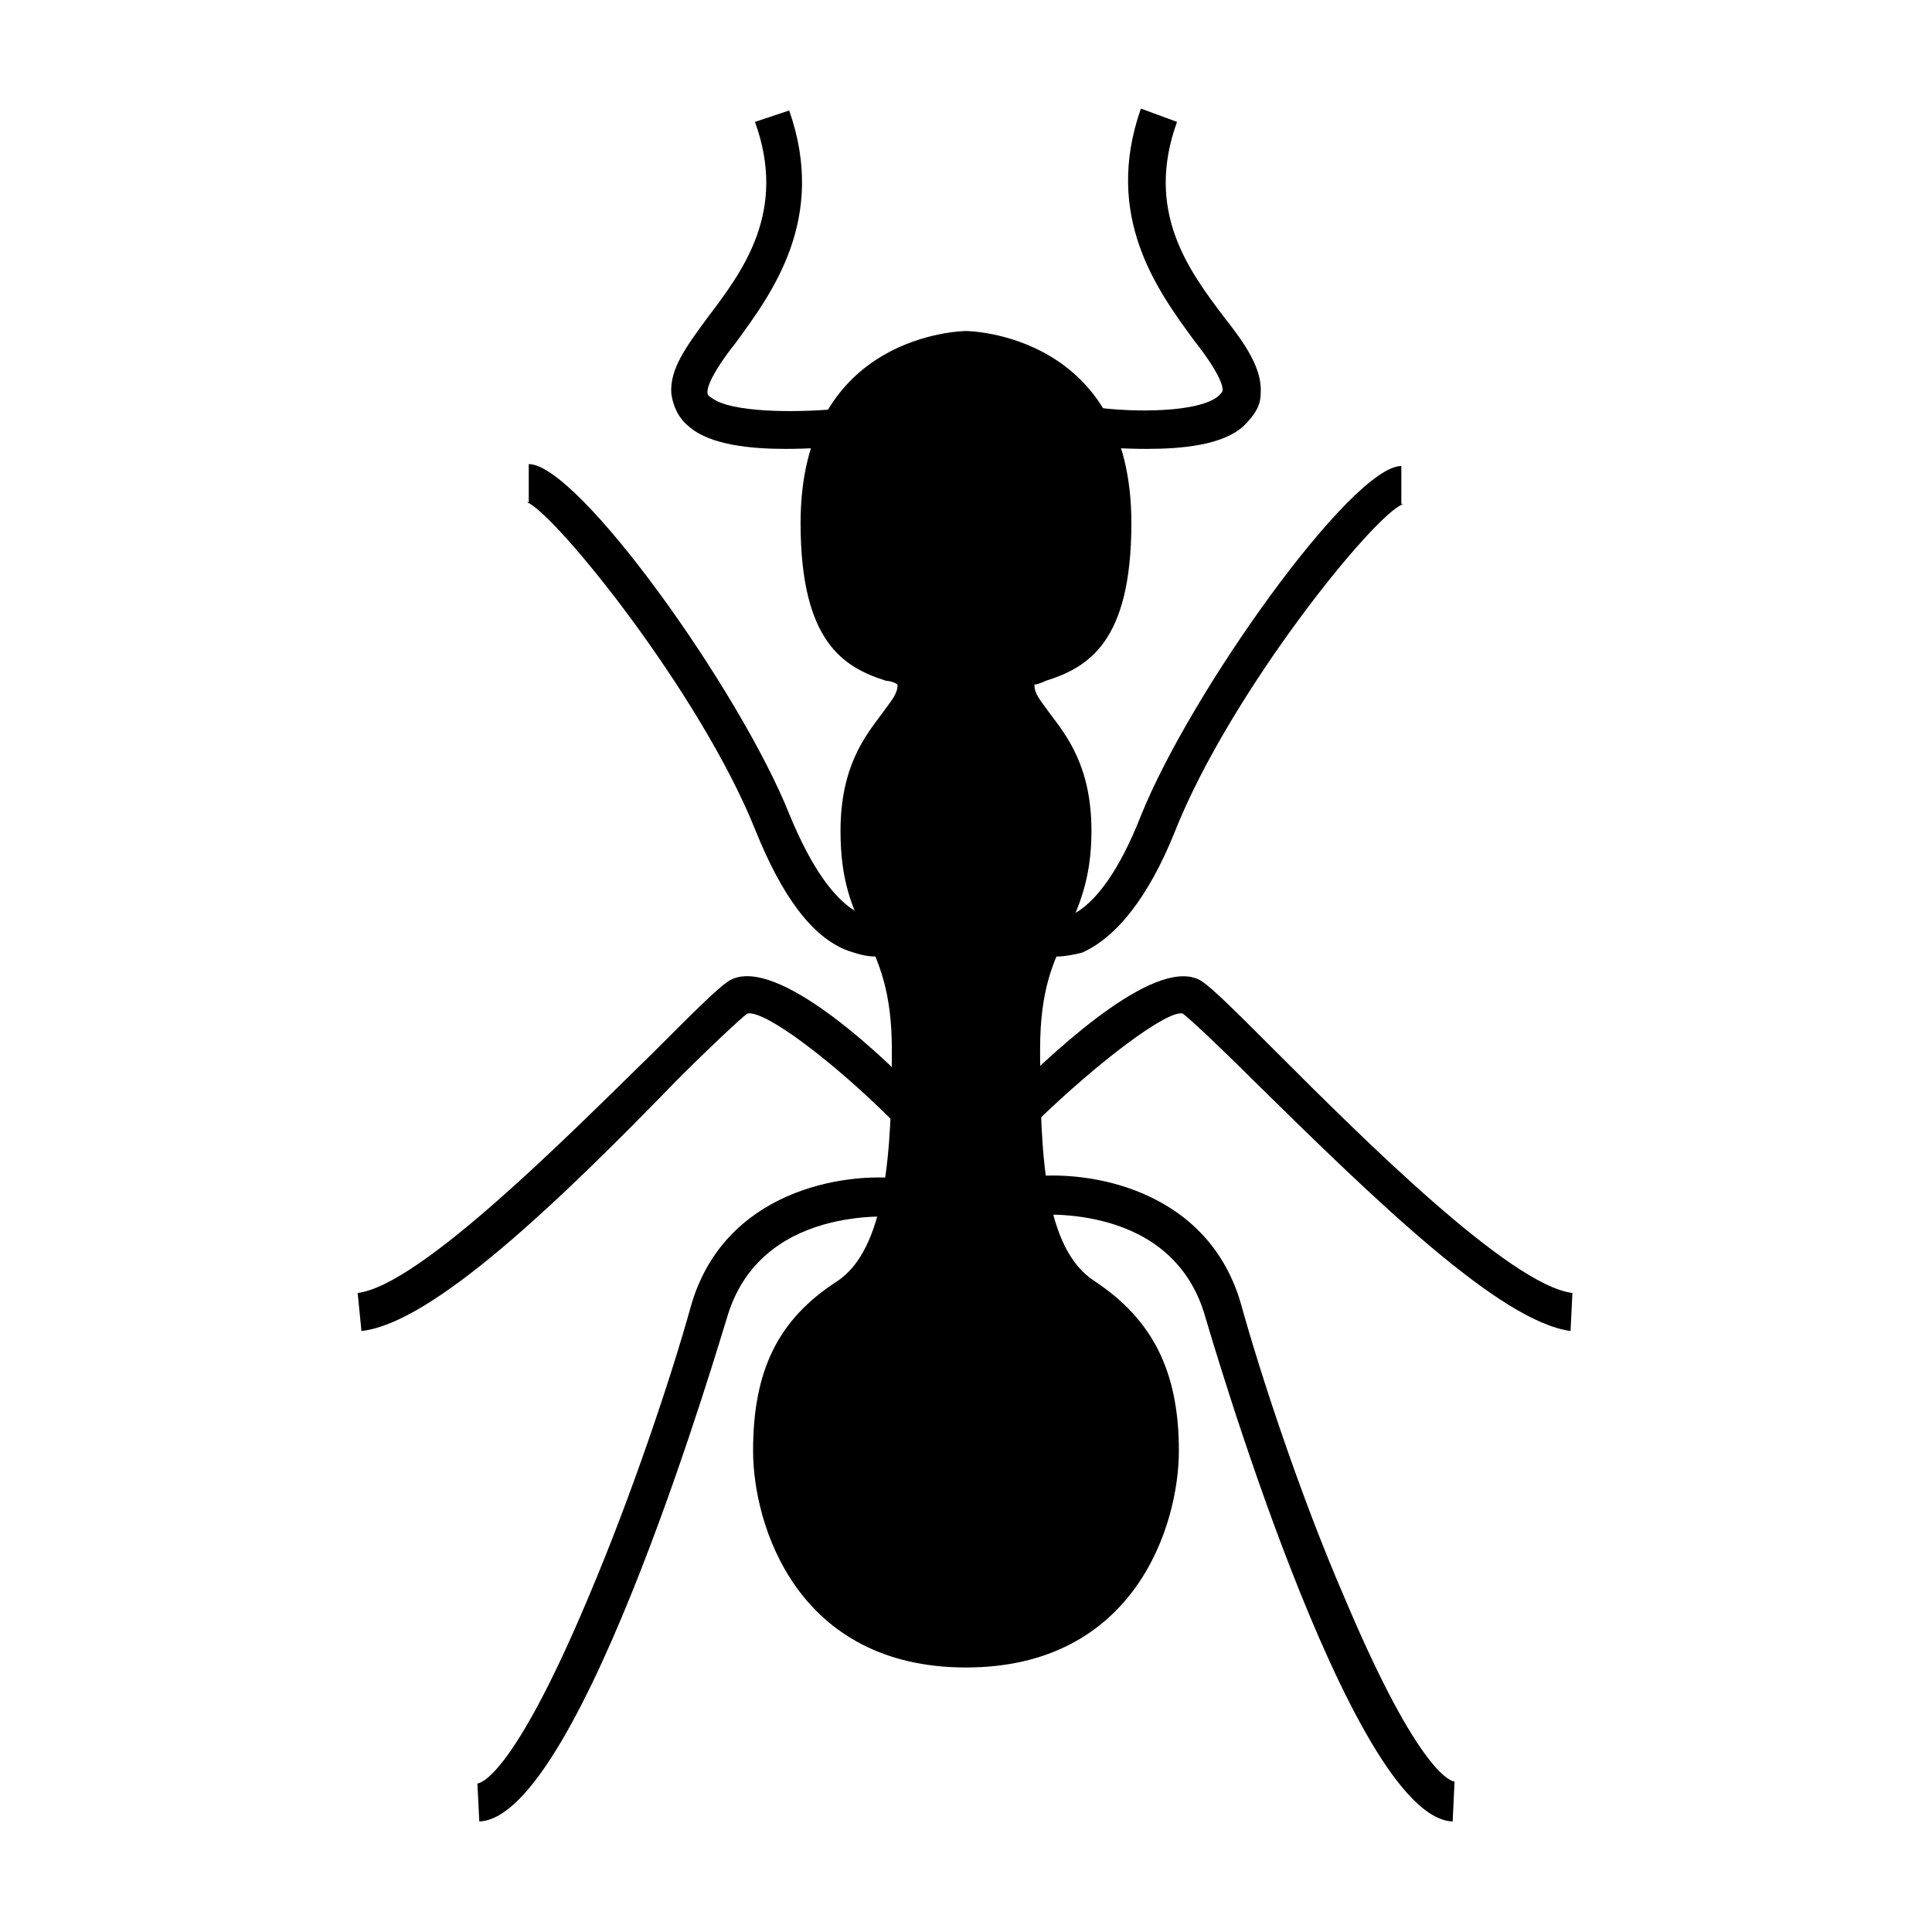
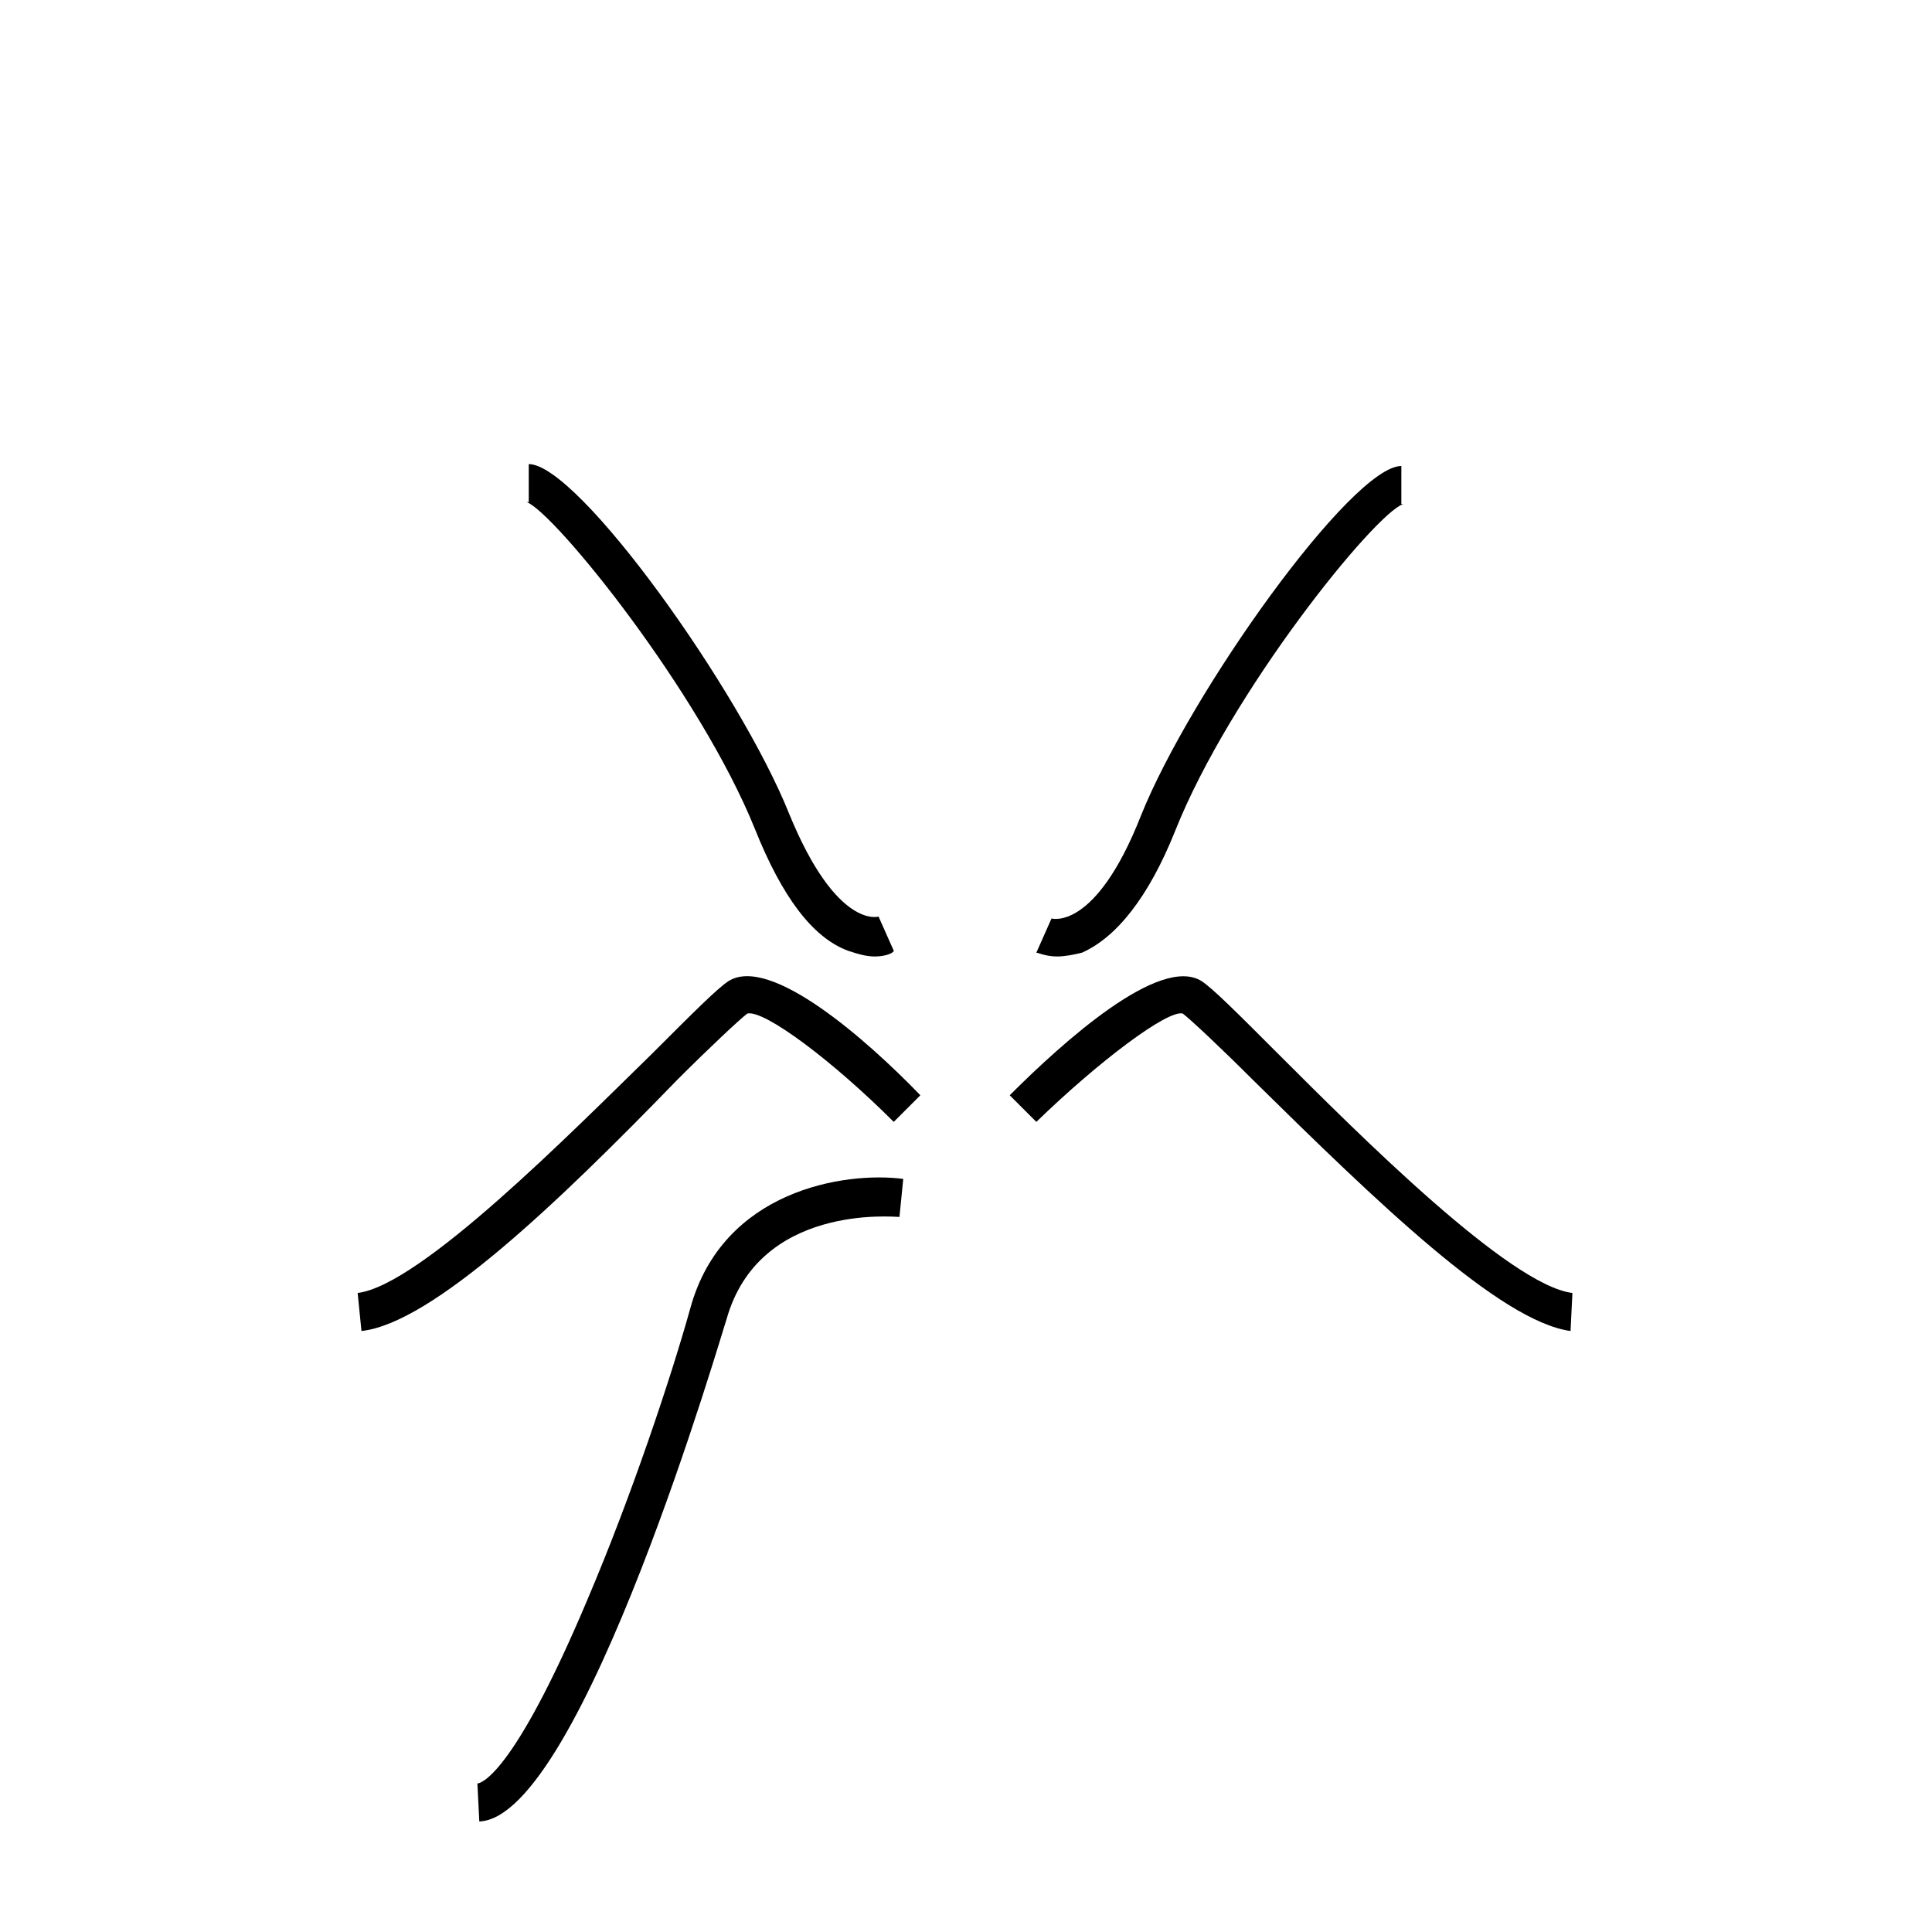
<svg xmlns="http://www.w3.org/2000/svg" fill="#000000" width="800px" height="800px" version="1.1" viewBox="144 144 512 512">
  <g>
    <path d="m375.82 397.48c-2.016 0-4.031-0.504-7.055-1.512-9.574-3.527-17.633-14.609-24.688-32.242-14.609-36.273-52.898-83.633-60.457-86.656h0.504v-10.078c13.098 0 55.922 59.953 69.023 92.699 12.594 30.73 23.68 27.207 23.68 27.207l4.031 9.07c0 0.504-2.016 1.512-5.039 1.512z" />
    <path d="m239.79 496.73-1.008-10.078c16.625-2.016 56.426-42.32 78.09-63.48 11.082-11.082 17.129-17.129 20.152-19.145 11.082-7.055 36.777 15.617 50.883 30.23l-7.055 7.055c-16.121-16.121-34.258-29.727-38.793-28.719-2.016 1.512-10.078 9.07-18.641 17.633-31.734 32.75-64.984 64.488-83.629 66.504z" />
    <path d="m271.02 626.71-0.504-10.078c0.504 0 9.07-1.008 29.223-48.871 11.586-27.207 22.168-58.945 27.207-77.082 8.566-31.234 40.809-36.273 56.426-34.258l-1.008 10.078c-1.512 0-37.281-3.527-45.848 27.207-0.504 1.008-38.289 132-65.496 133z" />
-     <path d="m352.14 262.96c-9.07 0-20.152-1.008-25.695-6.047-2.519-2.016-4.031-5.039-4.535-8.566-0.504-6.551 4.031-12.594 9.574-20.152 9.574-12.594 21.16-28.215 12.594-51.891l9.07-3.019c10.078 28.719-4.535 48.367-14.105 61.465-4.031 5.039-7.559 10.578-7.559 13.098 0 0.504 0 1.008 1.008 1.512 5.039 4.031 22.168 4.031 33.25 3.023l1.008 10.078c-2.016-0.004-8.059 0.5-14.609 0.5z" />
-     <path d="m431.74 487.66c-15.113-9.574-16.625-33.754-16.625-66 0-32.242 13.602-32.746 13.602-57.938s-15.617-27.711-15.617-38.793c0-11.082 25.695 3.023 25.695-42.824 0-45.844-38.793-45.844-38.793-45.844s-38.793 0-38.793 45.848 25.695 32.242 25.695 42.824c0 11.082-15.617 13.098-15.617 38.793-0.004 25.691 13.598 25.691 13.598 57.938 0 32.242-2.016 56.426-16.625 66-15.113 9.574-19.648 23.176-19.648 40.305s10.078 52.395 51.387 52.395c41.312 0 51.387-35.266 51.387-52.395 0.004-17.133-4.531-30.734-19.645-40.309z" />
-     <path d="m400 585.9c-44.84 0-56.426-37.785-56.426-57.434 0-21.16 6.551-34.762 22.168-44.84 13.098-8.566 14.609-34.258 14.609-61.465 0-15.617-3.527-23.176-7.055-30.73-3.527-7.055-6.551-14.105-6.551-27.207 0-17.129 6.551-25.191 11.082-31.234 2.519-3.527 4.031-5.039 4.031-7.559-0.504-0.504-2.016-1.008-3.023-1.008-11.082-3.527-22.672-10.078-22.672-41.816 0-50.383 43.328-50.883 43.832-50.883s43.832 0.504 43.832 50.883c0 31.738-11.586 38.289-22.672 41.816-1.008 0.504-2.519 1.008-3.023 1.008 0 2.519 1.512 4.031 4.031 7.559 4.535 6.047 11.082 14.105 11.082 31.234 0 13.098-3.527 20.152-6.551 27.207-3.527 7.559-7.055 14.609-7.055 30.73 0 27.711 1.008 52.898 14.609 61.465 15.113 10.078 22.168 23.68 22.168 44.84 0.008 19.648-11.582 57.434-56.418 57.434zm0-344.61c-1.512 0-33.754 0.504-33.754 40.809 0 27.207 9.07 30.23 15.617 32.242 4.031 1.512 10.078 3.023 10.078 10.578 0 6.047-3.527 10.078-6.551 14.105-4.031 5.039-9.07 11.082-9.07 24.688 0 10.578 2.519 16.625 5.543 23.176 3.527 8.062 8.062 16.625 8.062 34.762 0 31.738-1.512 58.945-19.145 70.031-12.09 8.062-17.633 18.641-17.633 36.273 0 2.016 0.504 47.359 46.352 47.359s46.352-45.344 46.352-47.359c0-17.633-5.039-28.215-17.633-36.273-16.633-11.078-18.145-38.285-18.145-70.023 0-18.137 4.031-27.207 8.062-34.762 3.023-6.551 5.543-12.09 5.543-23.176 0-13.602-5.039-19.145-9.07-24.688-3.023-4.031-6.551-8.062-6.551-14.105 0-7.055 6.047-9.07 10.078-10.578 6.551-2.016 15.617-5.039 15.617-32.242 0-40.312-32.242-40.816-33.754-40.816z" />
    <path d="m424.18 397.48c-3.023 0-5.039-1.008-5.543-1.008l4.031-9.07-2.016 4.535 2.016-4.535s11.586 3.527 23.68-27.207c13.098-32.746 55.922-92.699 69.023-92.699v10.078h0.504c-7.559 2.519-45.848 49.879-60.457 86.656-7.055 17.633-15.617 28.215-24.688 32.242-2.016 0.504-4.535 1.008-6.551 1.008z" />
    <path d="m560.21 496.73c-18.641-2.519-51.387-34.258-84.137-66.504-8.566-8.566-16.625-16.121-18.641-17.633-4.031-1.008-22.168 12.594-38.793 28.719l-7.055-7.055c14.105-14.105 39.801-37.281 50.883-30.23 3.023 2.016 9.07 8.062 20.152 19.145 21.664 21.664 61.465 61.465 78.09 63.48z" />
-     <path d="m528.97 626.71c-27.207-1.008-64.992-132-65.496-133.51-8.566-30.73-44.336-27.207-45.848-27.207l-1.008-10.078c15.617-2.016 47.863 3.023 56.426 34.258 5.039 18.137 15.617 50.383 27.207 77.082 20.152 47.863 28.719 48.871 29.223 48.871z" />
-     <path d="m447.86 262.96c-7.055 0-13.098-0.504-15.113-1.008l1.008-10.078c10.578 1.512 28.215 1.512 33.25-3.023 0.504-0.504 1.008-1.008 1.008-1.512 0-2.519-3.527-8.062-7.559-13.098-9.574-13.098-24.184-32.746-14.105-61.465l9.574 3.527c-8.566 23.68 3.023 39.297 12.594 51.891 5.543 7.055 10.078 13.602 9.574 20.152 0 3.527-2.016 6.047-4.535 8.566-5.543 5.039-16.121 6.047-25.695 6.047z" />
  </g>
</svg>